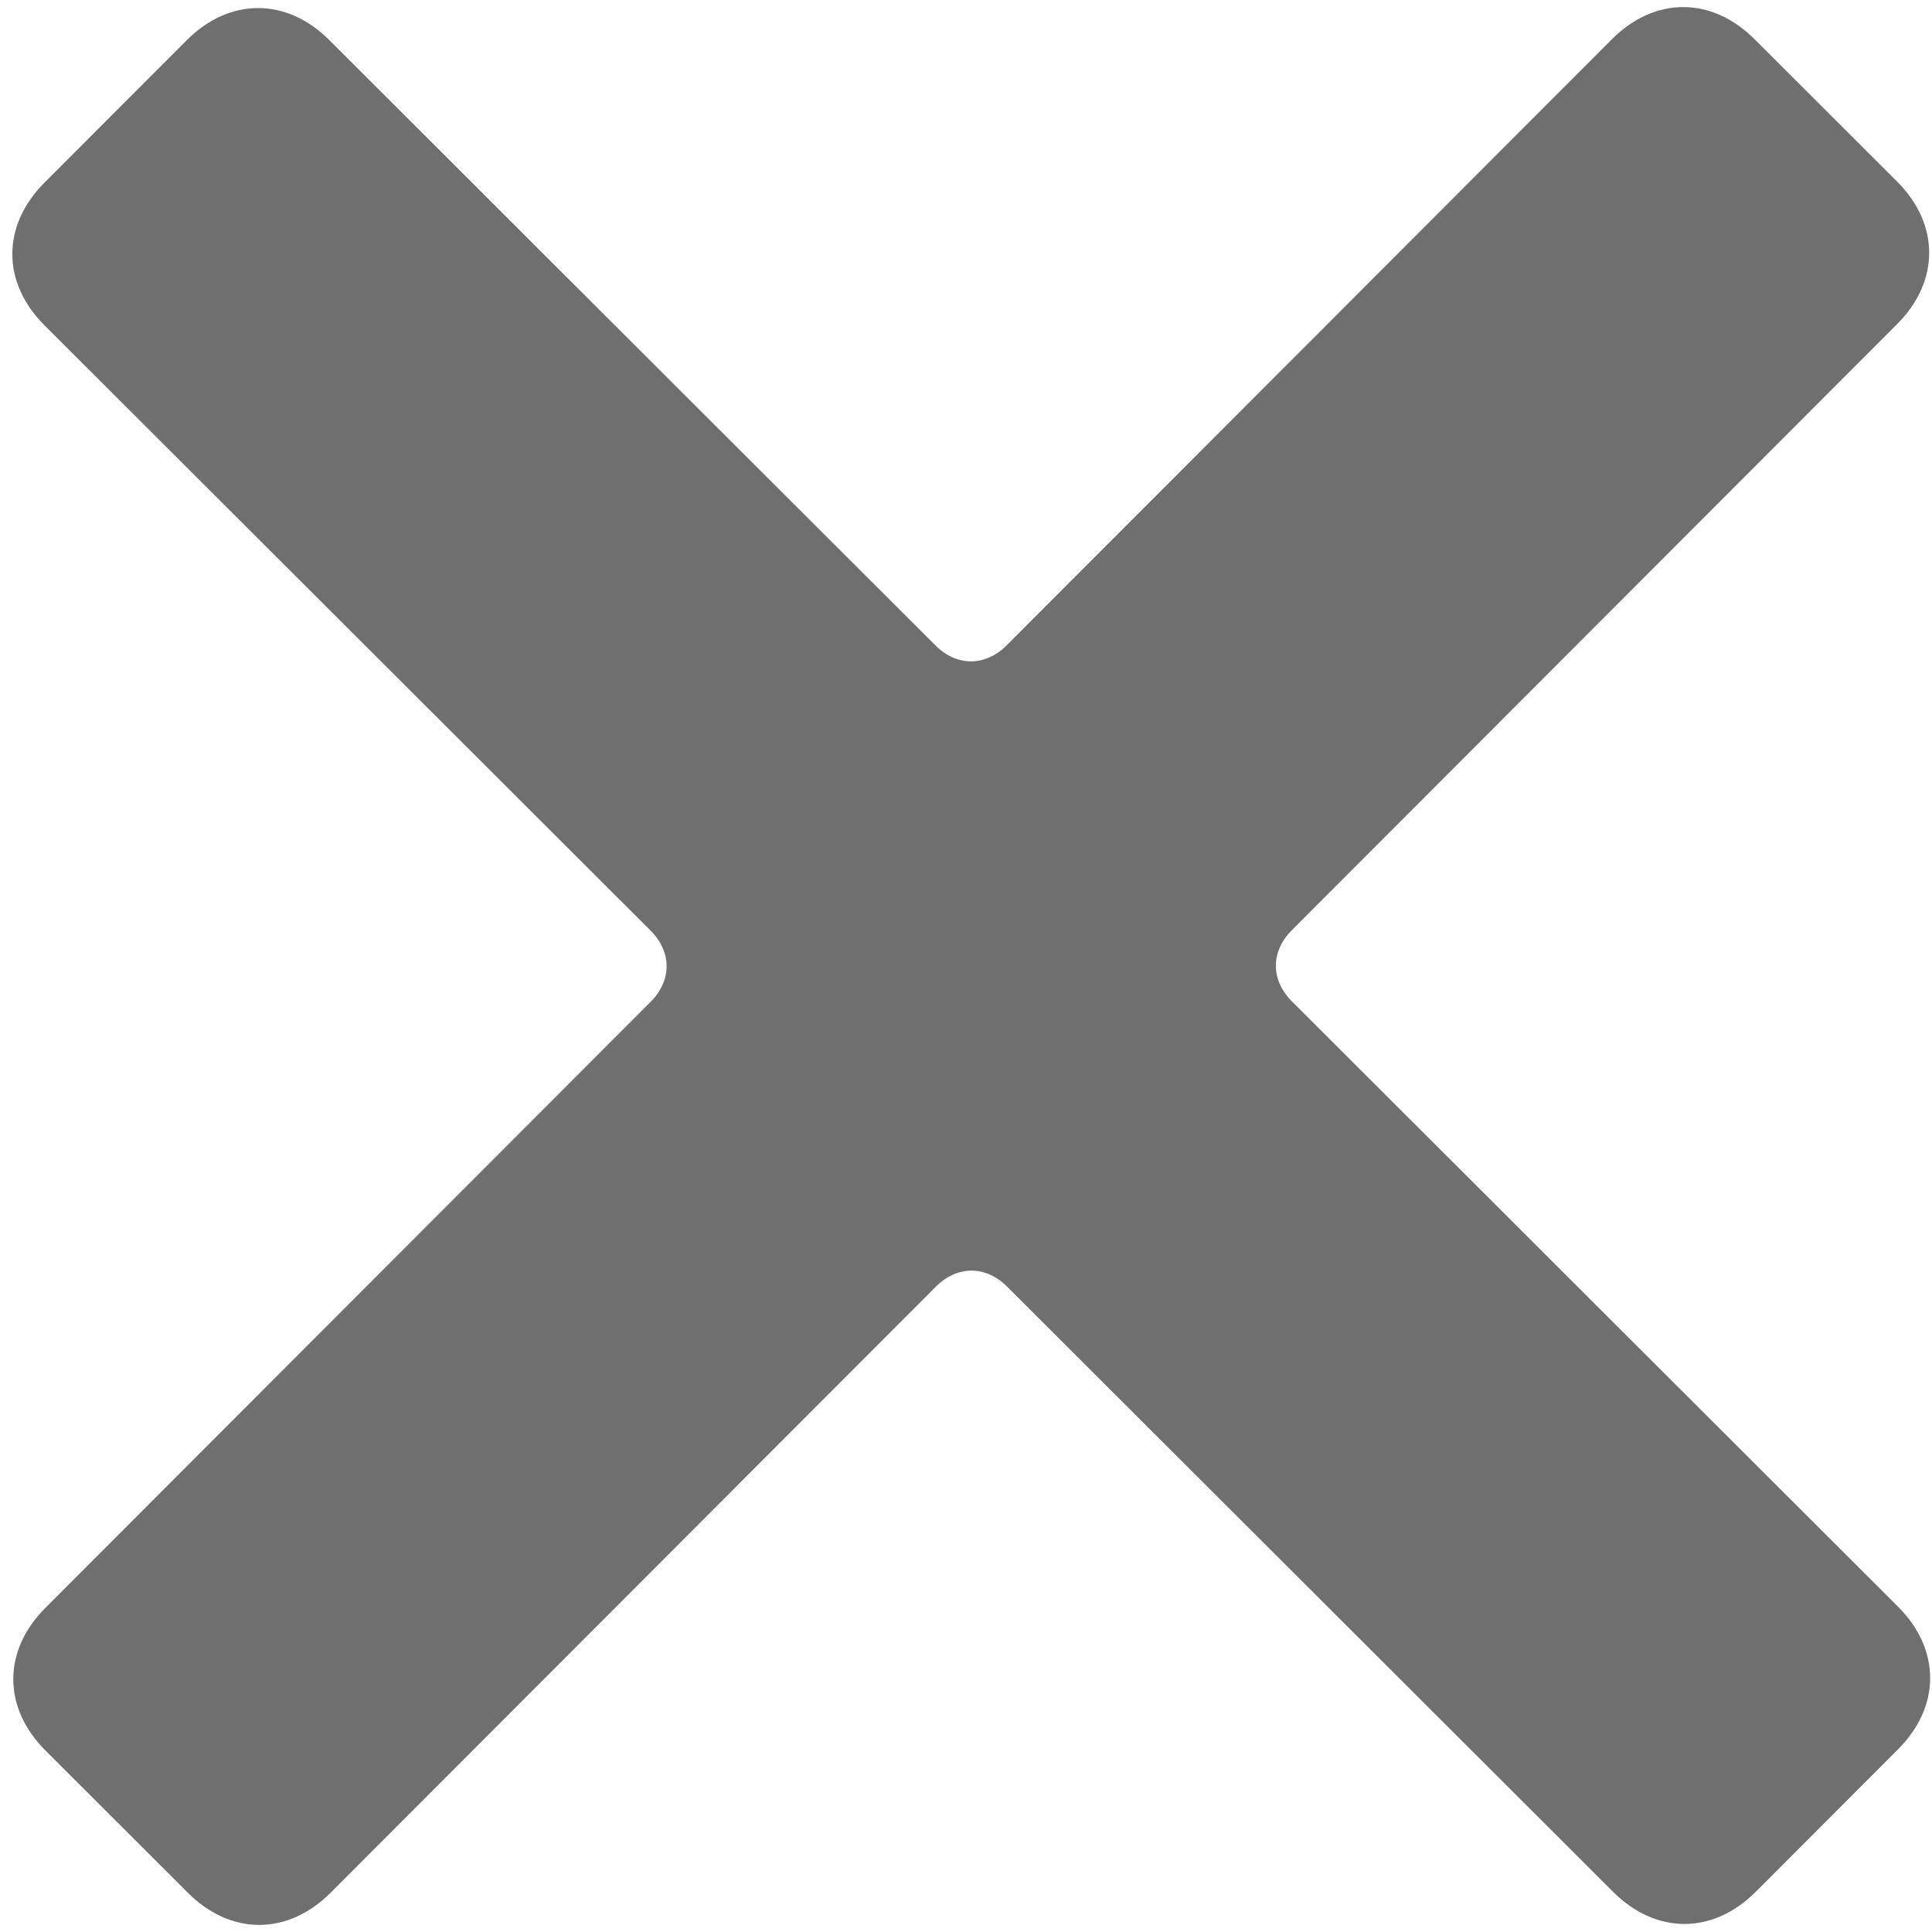
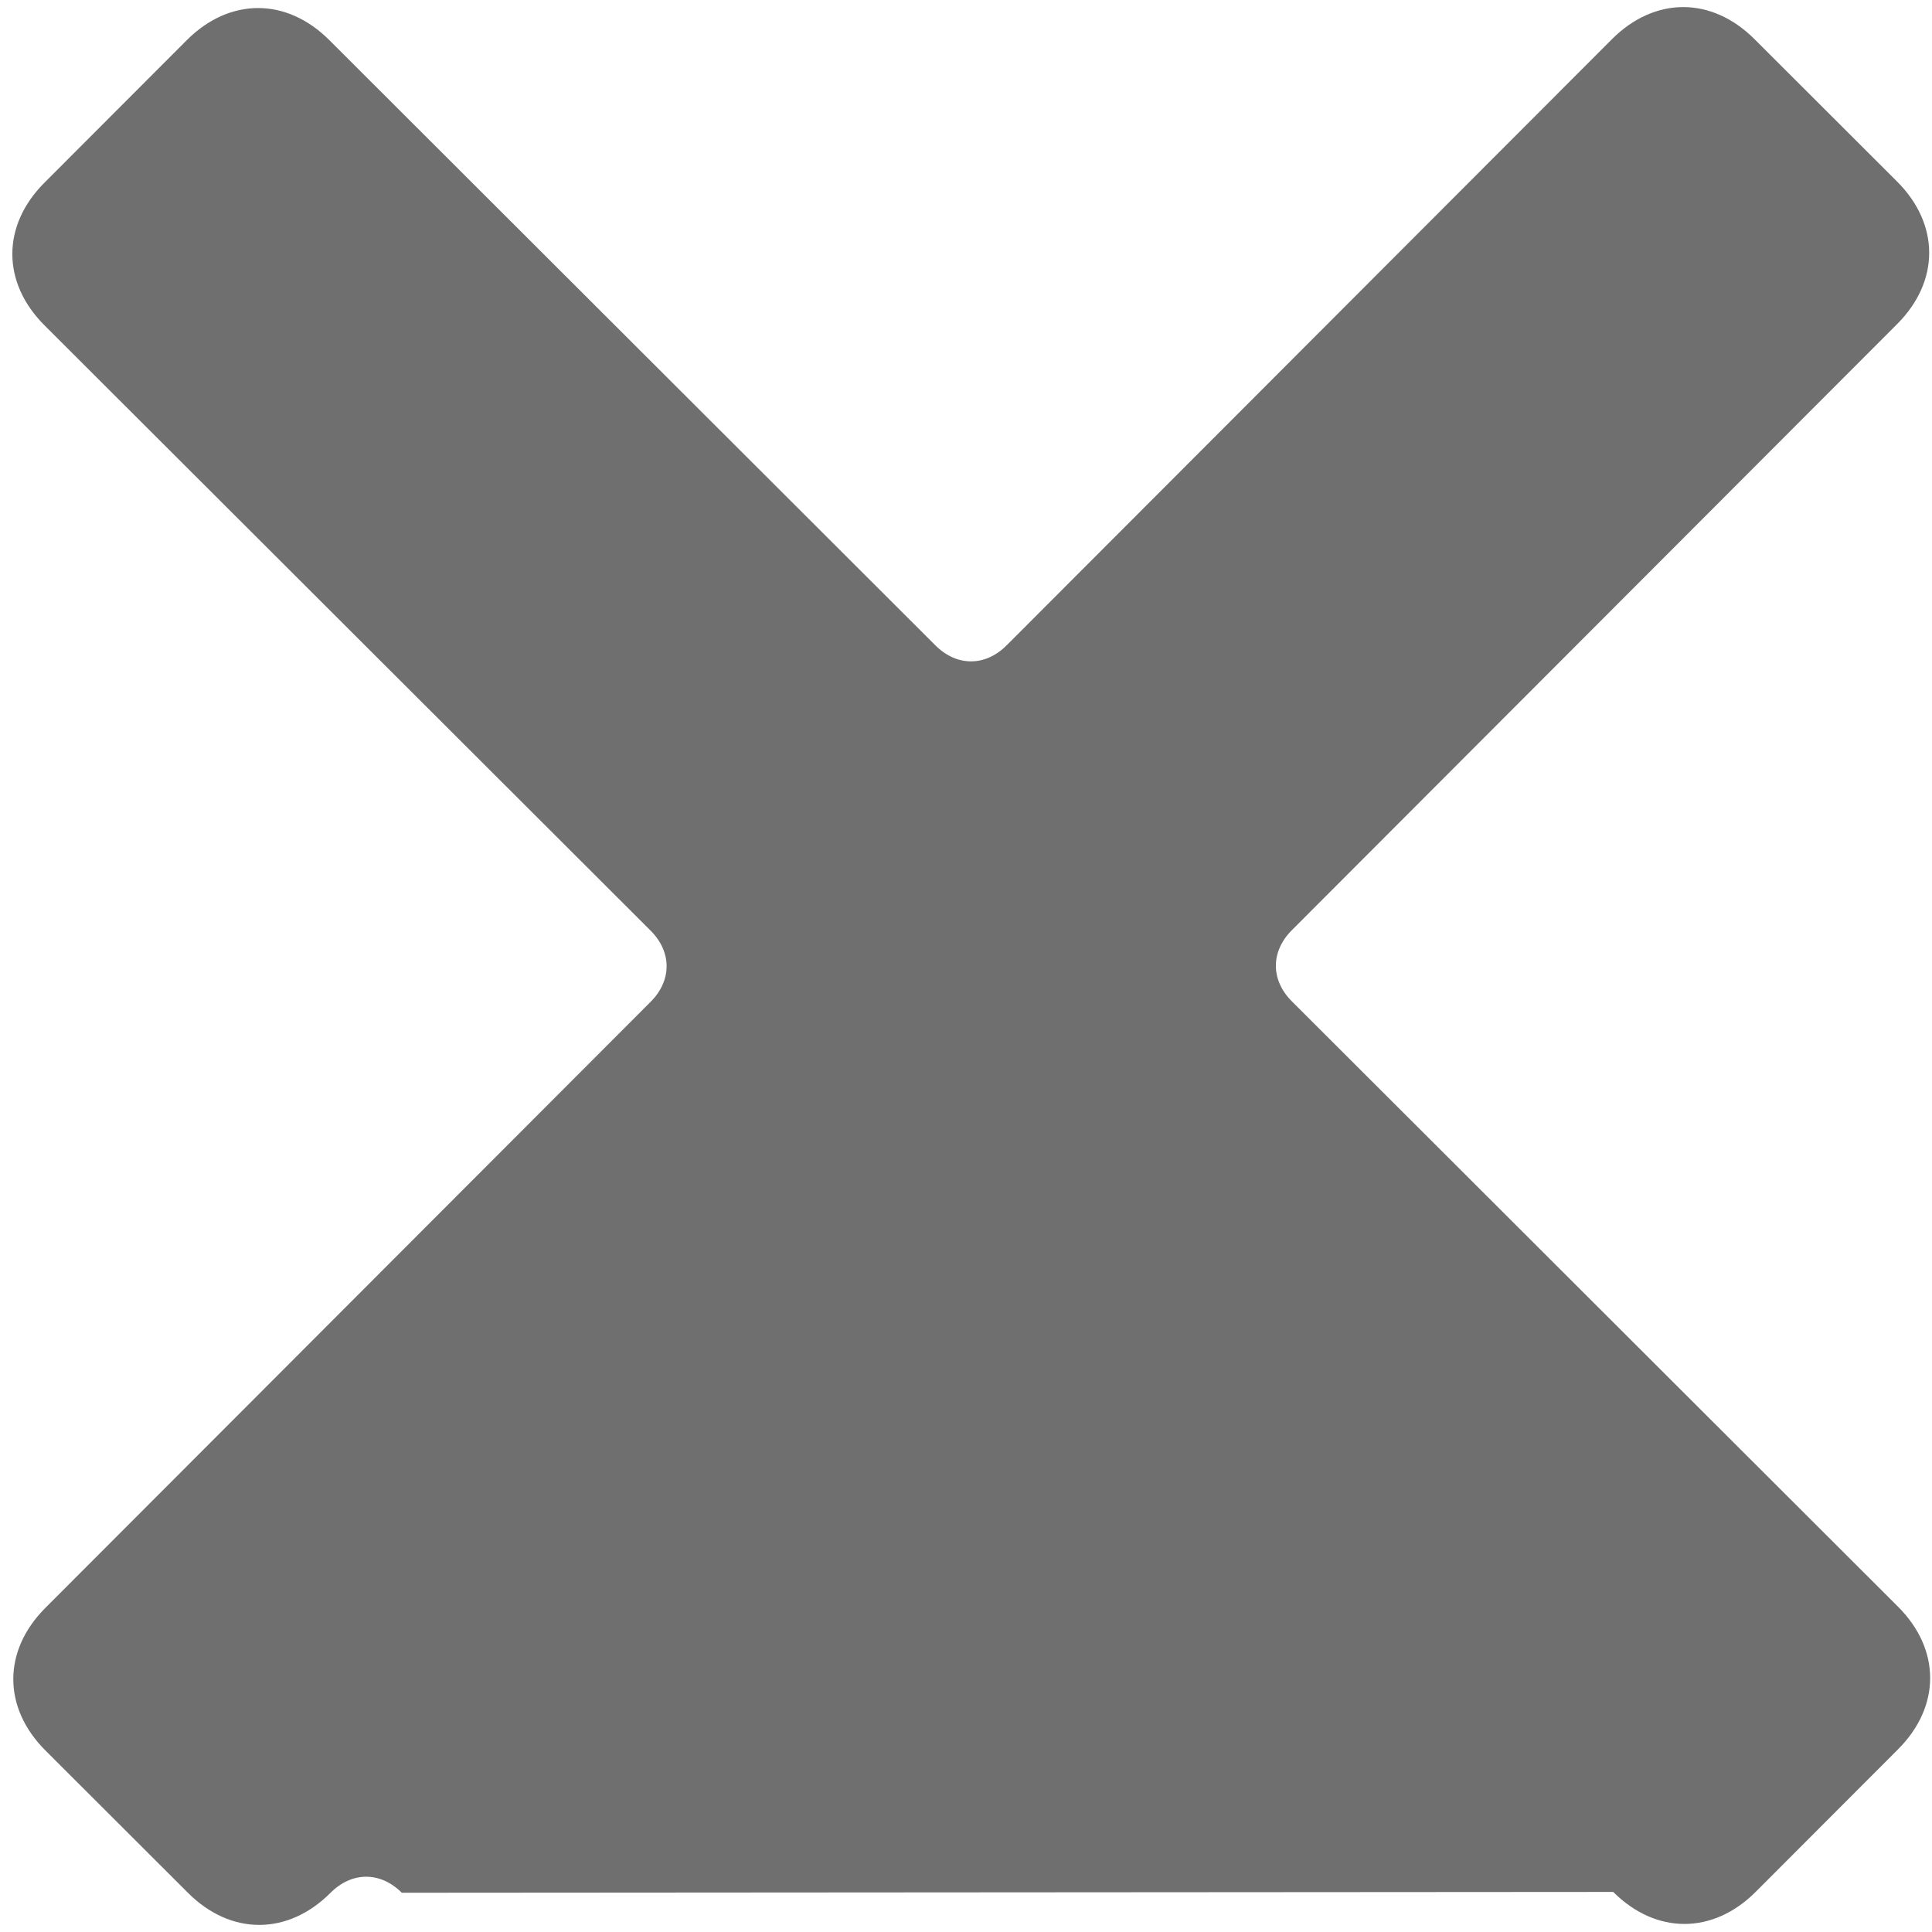
<svg xmlns="http://www.w3.org/2000/svg" version="1.1" id="Layer_1" x="0px" y="0px" width="512px" height="512px" viewBox="0 0 512 512" enable-background="new 0 0 512 512" xml:space="preserve">
-   <path fill="#6F6F6F" d="M427.182,10.388L266.775,171.013c-5.663,5.669-13.217,5.674-18.886,0.013L87.265,10.619  C75.928-0.705,60.819-0.693,49.499,10.643L11.755,48.437C0.432,59.776,0.442,74.883,11.78,86.206l160.625,160.407  c5.669,5.661,5.674,13.215,0.013,18.884L12.009,426.123c-11.322,11.337-11.312,26.446,0.027,37.768l37.794,37.745  c11.338,11.322,26.444,11.311,37.767-0.027l160.408-160.625c5.662-5.668,13.216-5.673,18.886-0.011L427.514,501.38  c11.339,11.323,26.446,11.312,37.769-0.025l37.743-37.795c11.321-11.337,11.313-26.444-0.026-37.767L342.375,265.386  c-5.669-5.661-5.673-13.218-0.014-18.886L502.77,85.875c11.322-11.339,11.313-26.445-0.024-37.768l-37.796-37.743  C453.613-0.96,438.505-0.95,427.182,10.388z" />
+   <path fill="#6F6F6F" d="M427.182,10.388L266.775,171.013c-5.663,5.669-13.217,5.674-18.886,0.013L87.265,10.619  C75.928-0.705,60.819-0.693,49.499,10.643L11.755,48.437C0.432,59.776,0.442,74.883,11.78,86.206l160.625,160.407  c5.669,5.661,5.674,13.215,0.013,18.884L12.009,426.123c-11.322,11.337-11.312,26.446,0.027,37.768l37.794,37.745  c11.338,11.322,26.444,11.311,37.767-0.027c5.662-5.668,13.216-5.673,18.886-0.011L427.514,501.38  c11.339,11.323,26.446,11.312,37.769-0.025l37.743-37.795c11.321-11.337,11.313-26.444-0.026-37.767L342.375,265.386  c-5.669-5.661-5.673-13.218-0.014-18.886L502.77,85.875c11.322-11.339,11.313-26.445-0.024-37.768l-37.796-37.743  C453.613-0.96,438.505-0.95,427.182,10.388z" />
</svg>